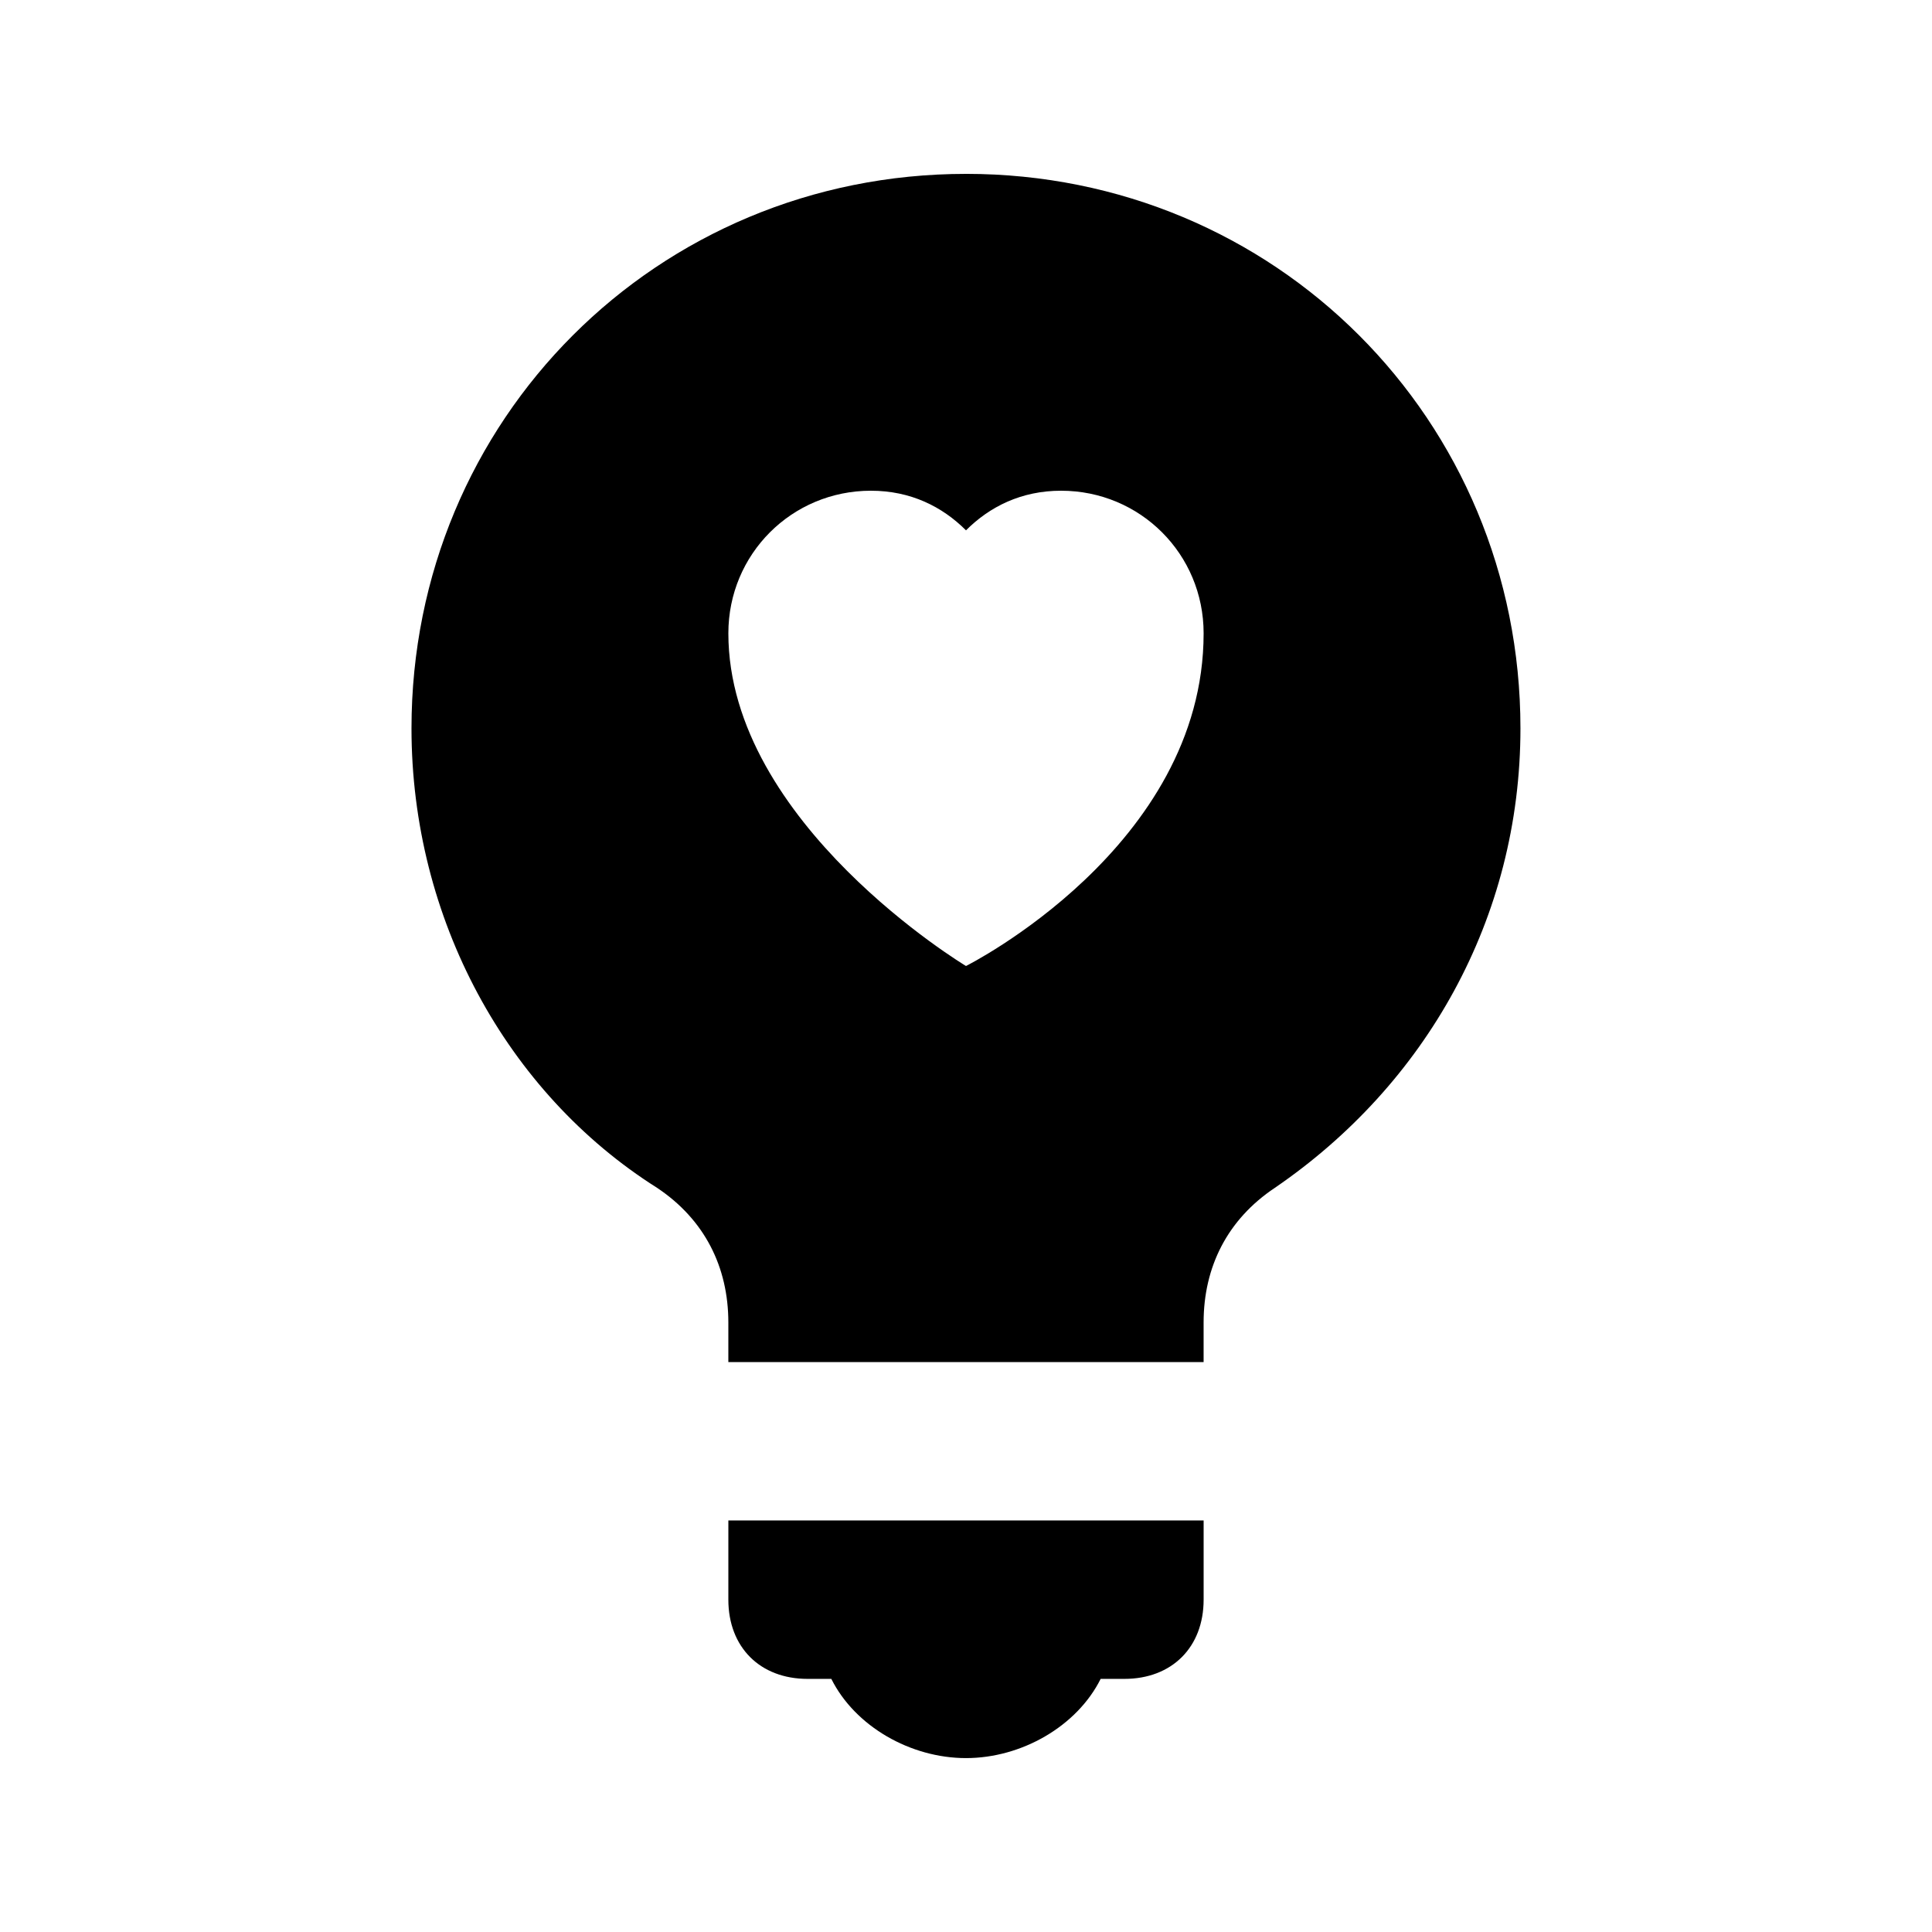
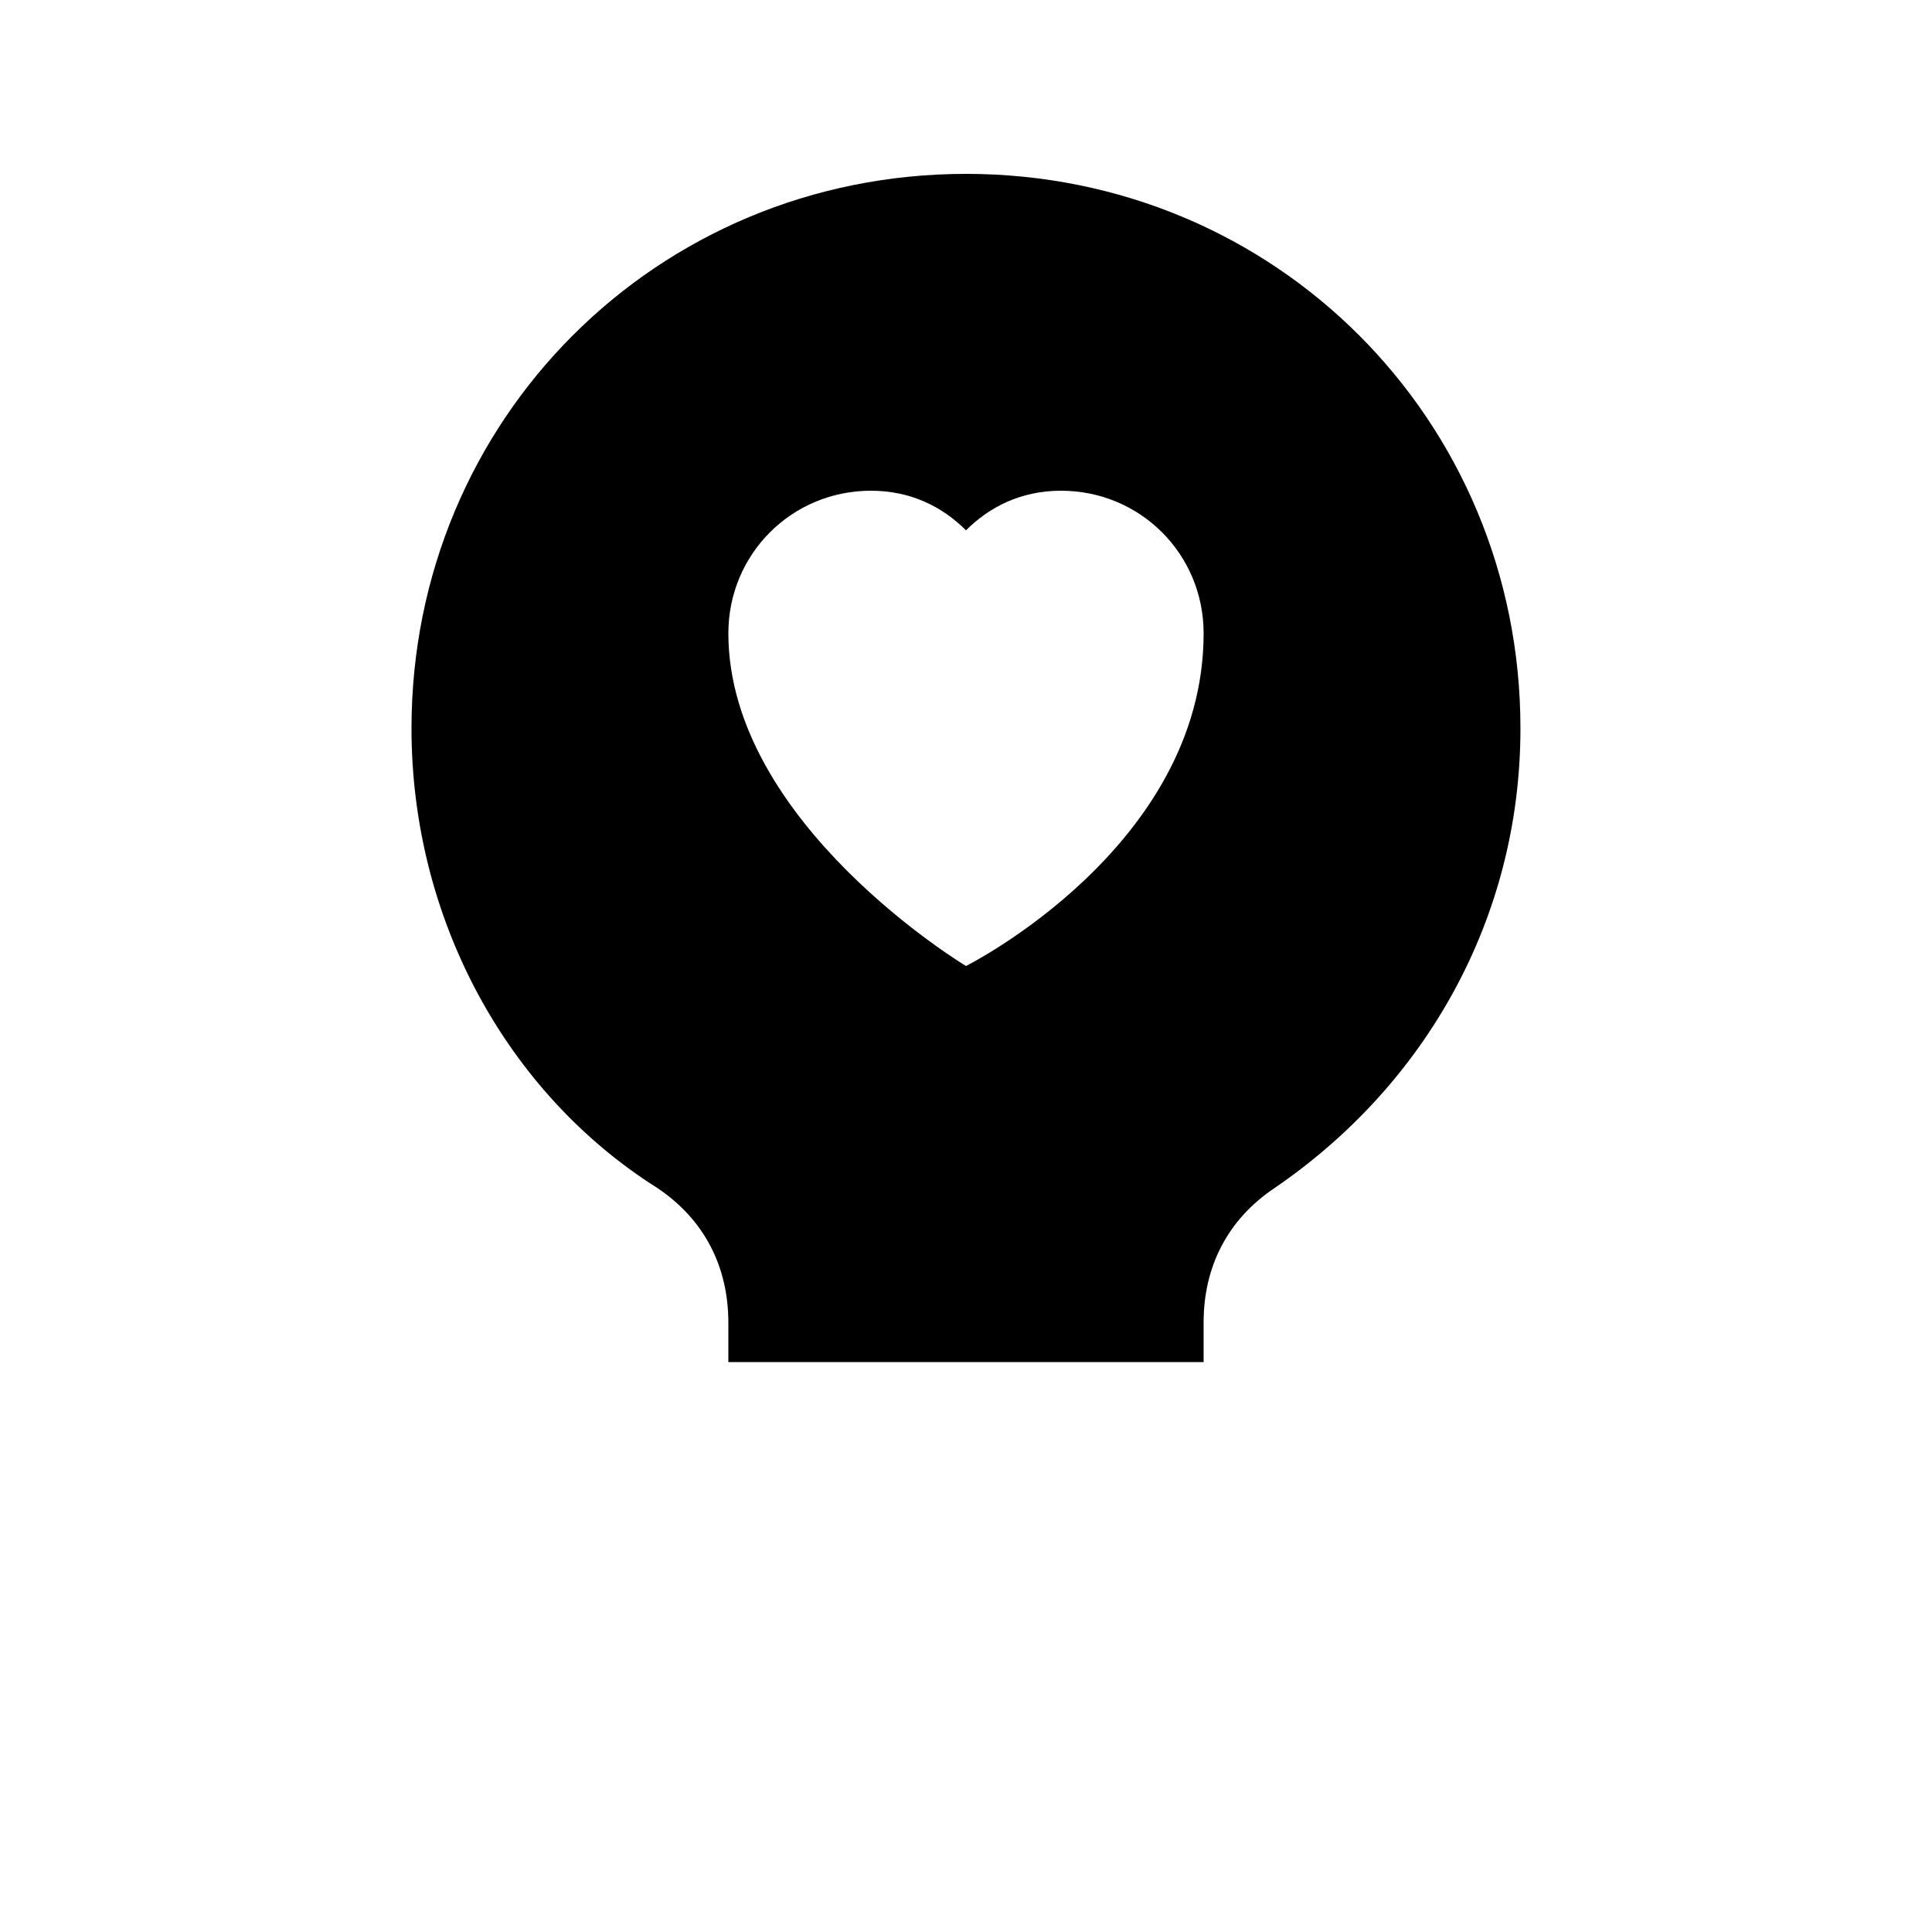
<svg xmlns="http://www.w3.org/2000/svg" fill="#000000" width="800px" height="800px" version="1.1" viewBox="144 144 512 512">
  <g>
    <path d="m400 190.08c-81.871 0-146.95 65.074-146.95 146.95 0 50.383 25.191 96.562 65.074 121.75 12.594 8.398 18.895 20.992 18.895 35.688v10.492h125.95v-10.496c0-14.695 6.297-27.289 18.895-35.688 39.883-27.285 65.07-71.371 65.07-121.75 0-81.871-65.074-146.95-146.94-146.95zm0 209.92s-62.977-37.785-62.977-88.168c0-20.992 16.793-37.785 37.785-37.785 10.496 0 18.895 4.199 25.191 10.496 6.297-6.297 14.691-10.496 25.188-10.496 20.992 0 37.785 16.793 37.785 37.785 0.004 56.68-62.973 88.168-62.973 88.168z" />
-     <path d="m337.02 567.93c0 12.594 8.398 20.992 20.992 20.992h6.297c6.297 12.594 20.992 20.992 35.688 20.992s29.391-8.398 35.688-20.992h6.297c12.594 0 20.992-8.398 20.992-20.992v-20.992h-125.95z" />
  </g>
</svg>